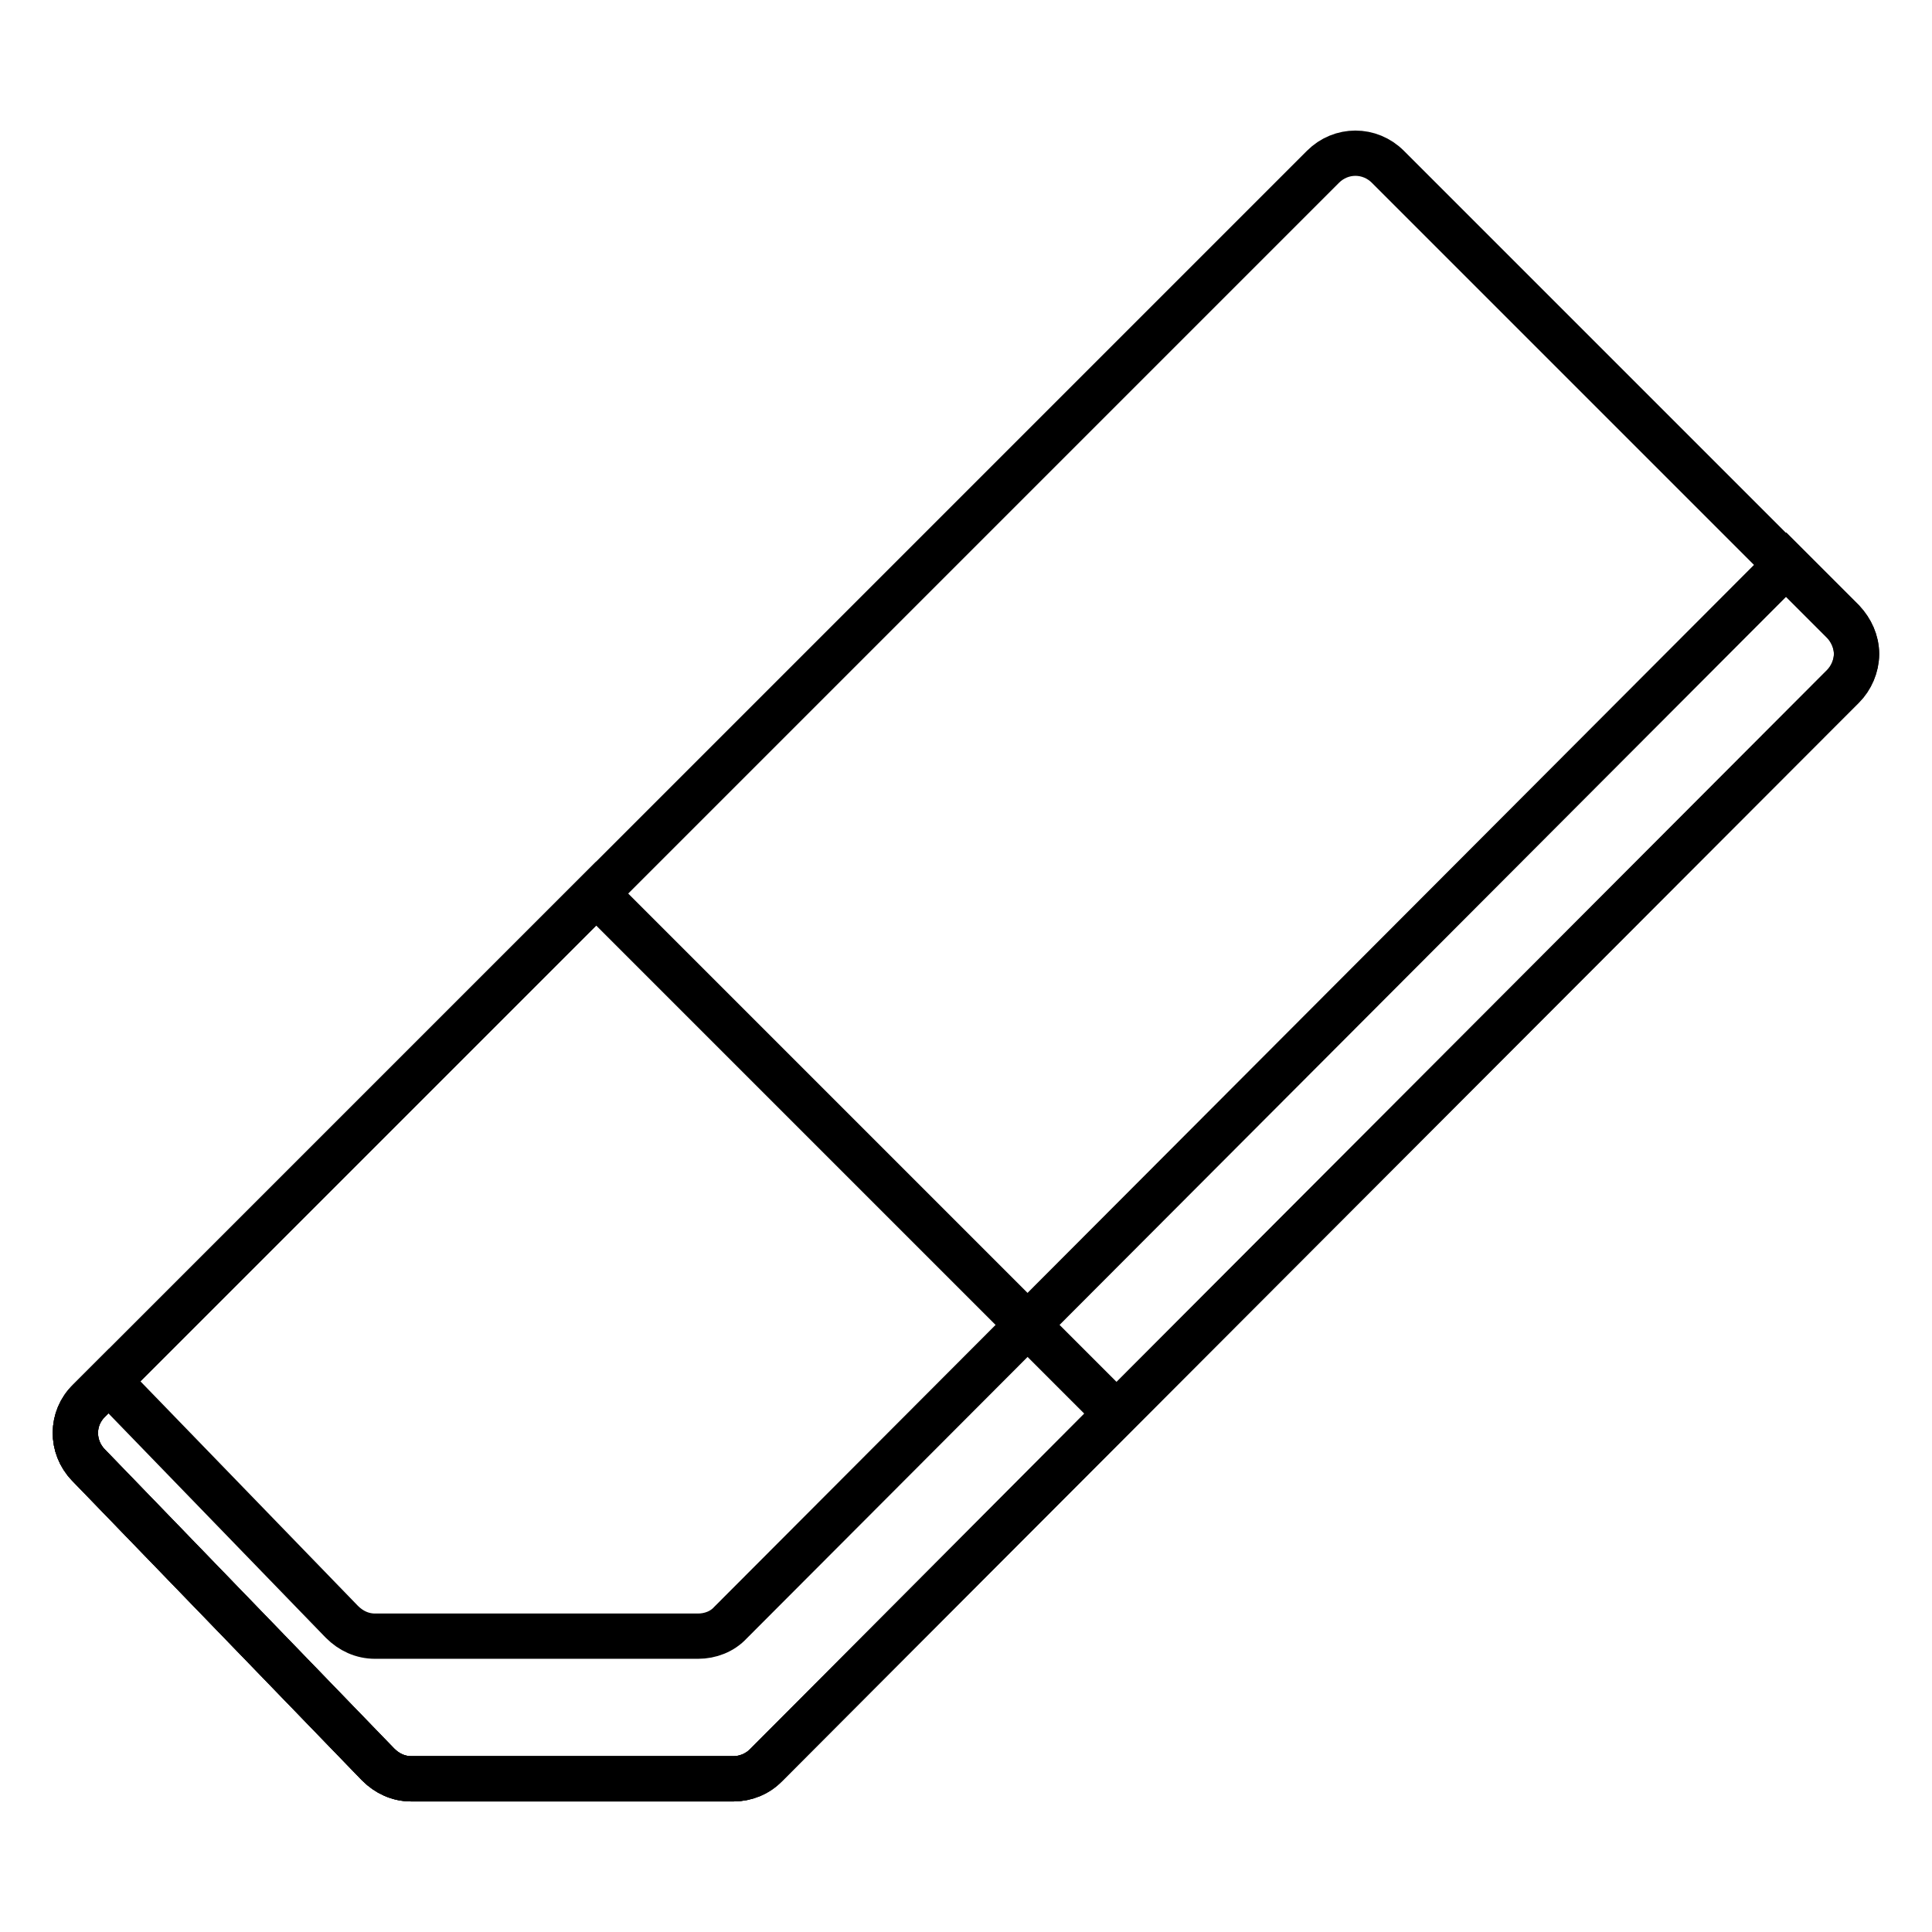
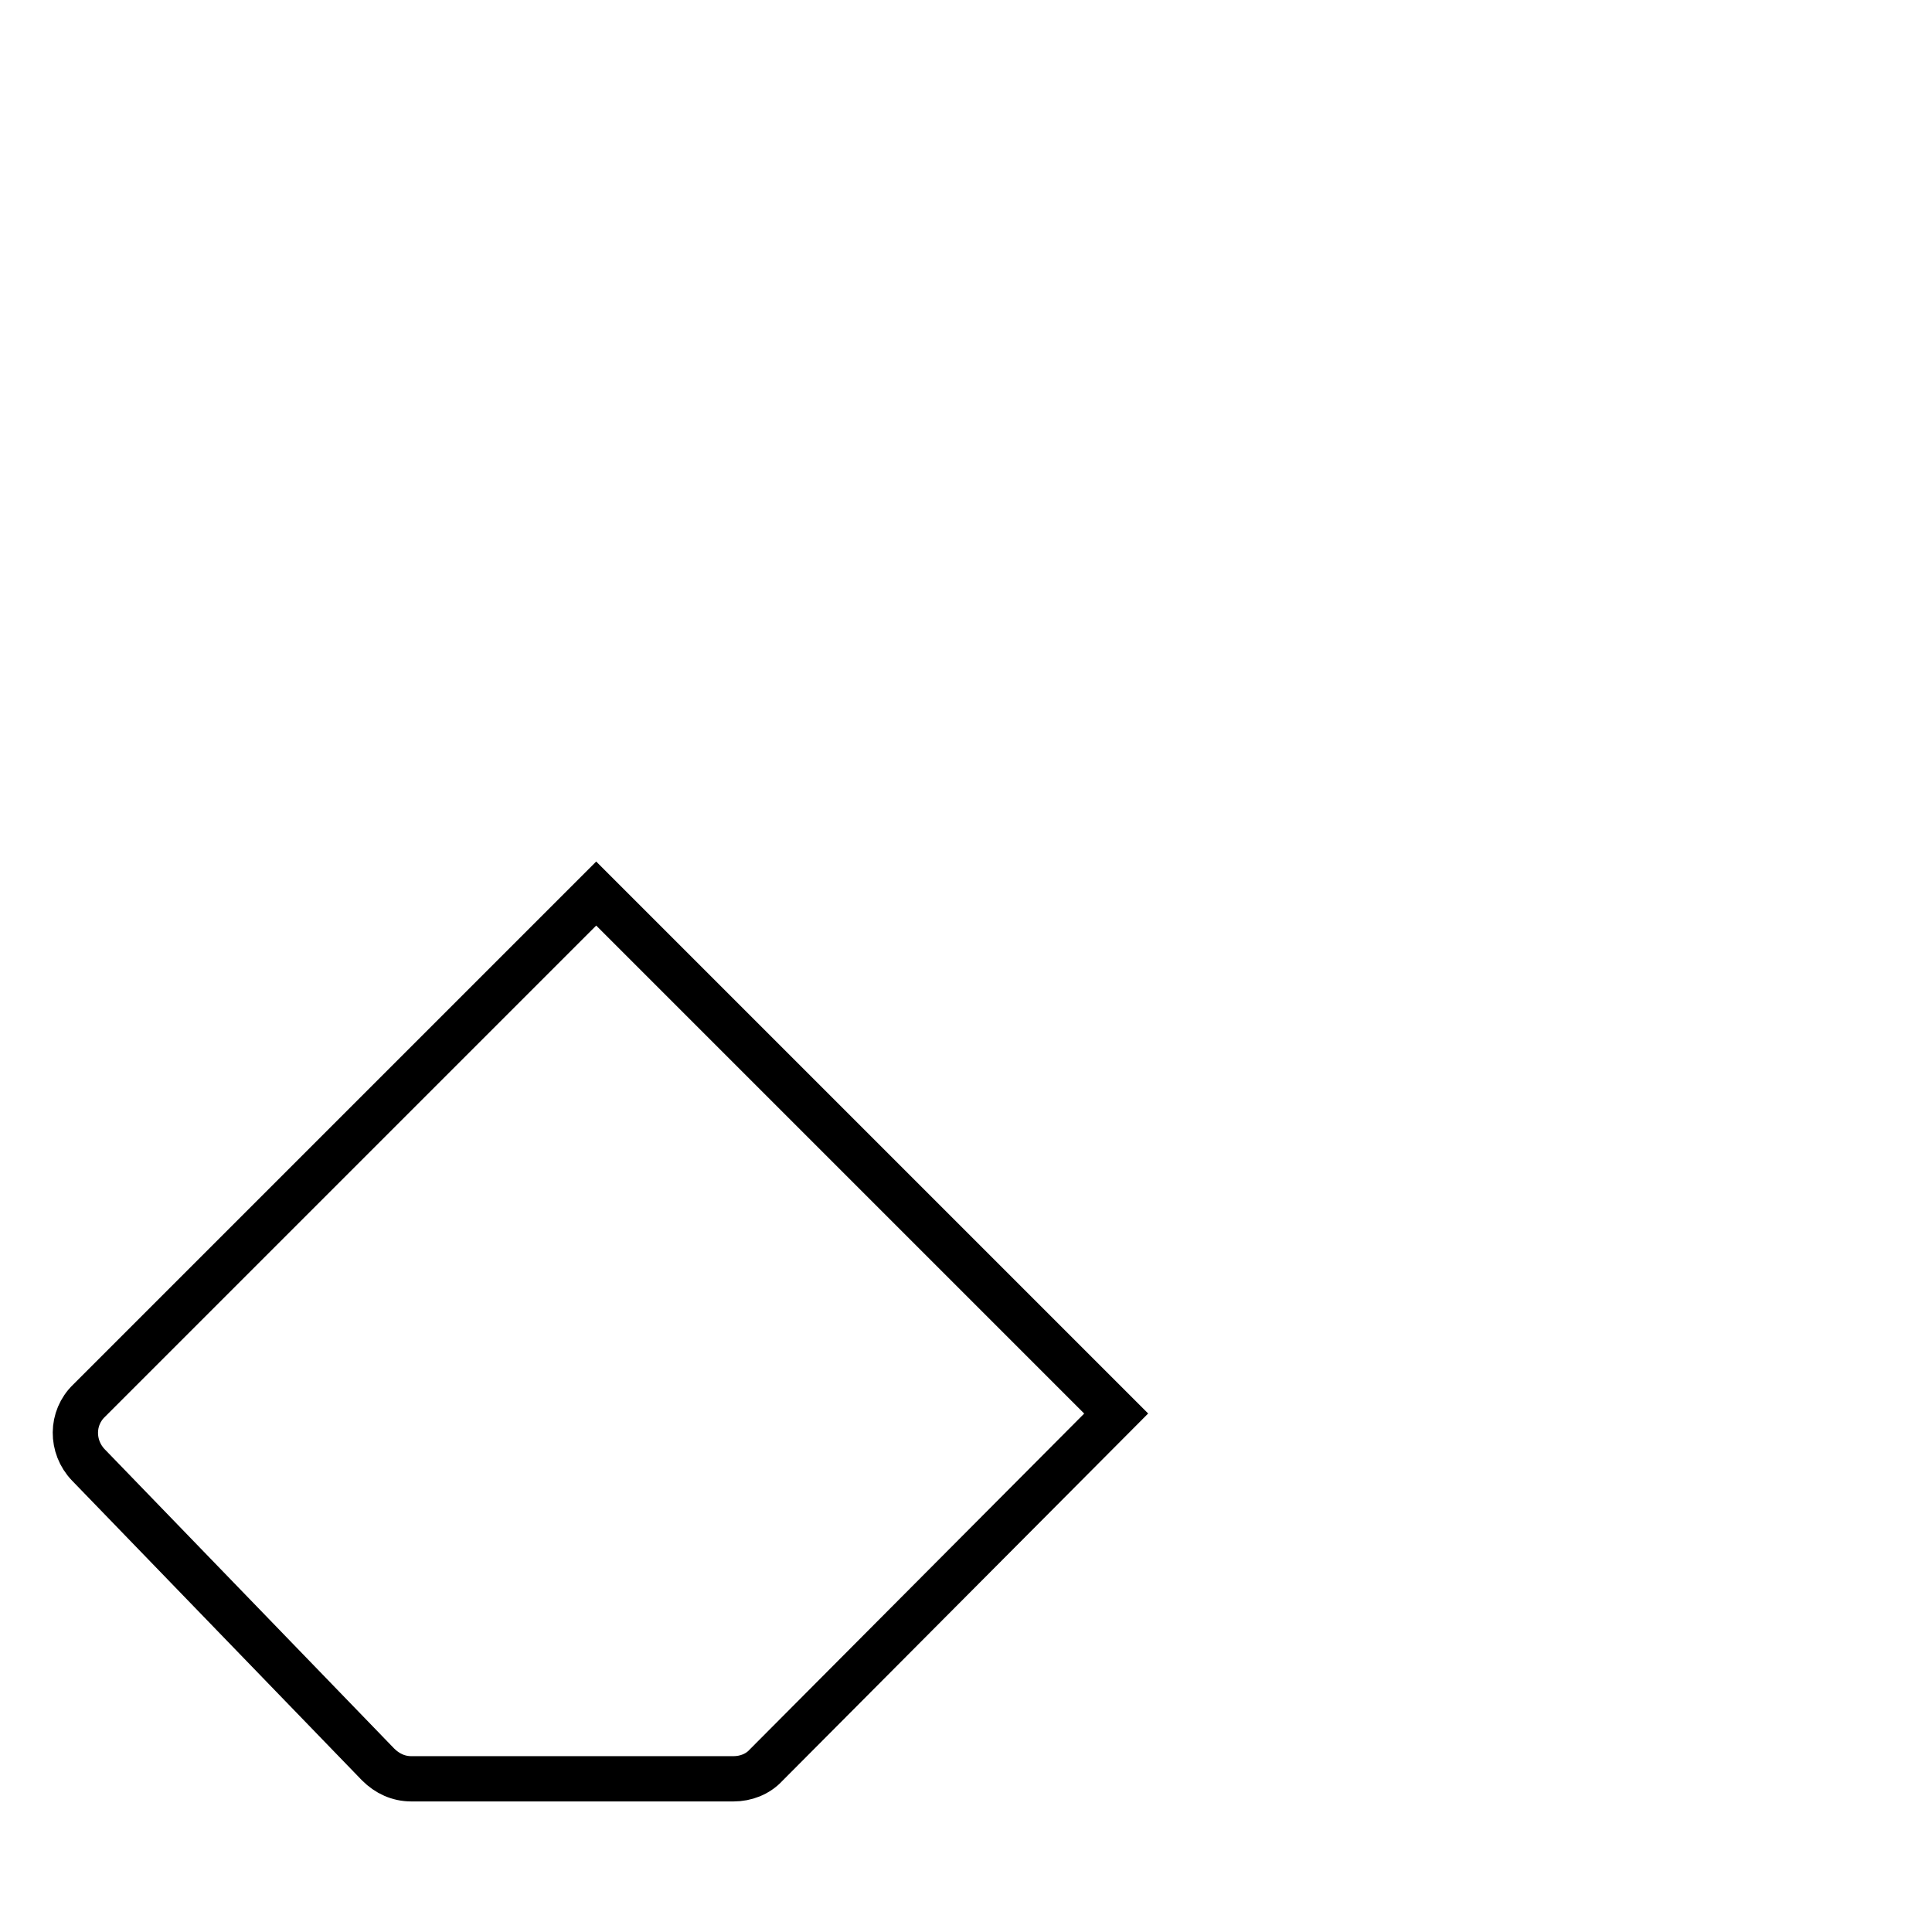
<svg xmlns="http://www.w3.org/2000/svg" version="1.1" x="0px" y="0px" viewBox="0 0 256 256" enable-background="new 0 0 256 256" xml:space="preserve">
  <g>
    <g>
-       <path stroke-width="6" fill-opacity="0" stroke="#000000" d="M97.2,235.7H54.5c-1.7,0-3.2-0.7-4.4-1.9l-38.4-39.7c-2.3-2.4-2.3-6.2,0.1-8.5L175.3,22.1c2.4-2.4,6.2-2.4,8.6,0l60.3,60.3c1.1,1.1,1.8,2.7,1.8,4.3c0,1.6-0.7,3.2-1.8,4.3L101.5,233.9C100.4,235,98.8,235.7,97.2,235.7z" />
      <path stroke-width="6" fill-opacity="0" stroke="#000000" d="M147.9,187.3l-46.4,46.6c-1.1,1.2-2.7,1.8-4.3,1.8H54.5c-1.7,0-3.2-0.7-4.4-1.9l-38.4-39.7c-2.3-2.4-2.3-6.2,0.1-8.5L79,118.4L147.9,187.3z" />
-       <path stroke-width="6" fill-opacity="0" stroke="#000000" d="M244.2,82.3l-7.5-7.5L96.8,215c-1.1,1.2-2.7,1.8-4.3,1.8H49.7c-1.7,0-3.2-0.7-4.4-1.9L14.4,183l-2.6,2.6c-2.4,2.4-2.4,6.1-0.1,8.5l38.4,39.7c1.2,1.2,2.7,1.9,4.4,1.9h42.7c1.6,0,3.2-0.7,4.3-1.8L244.2,90.9c1.1-1.1,1.8-2.7,1.8-4.3C246,85,245.3,83.5,244.2,82.3z" />
    </g>
  </g>
</svg>